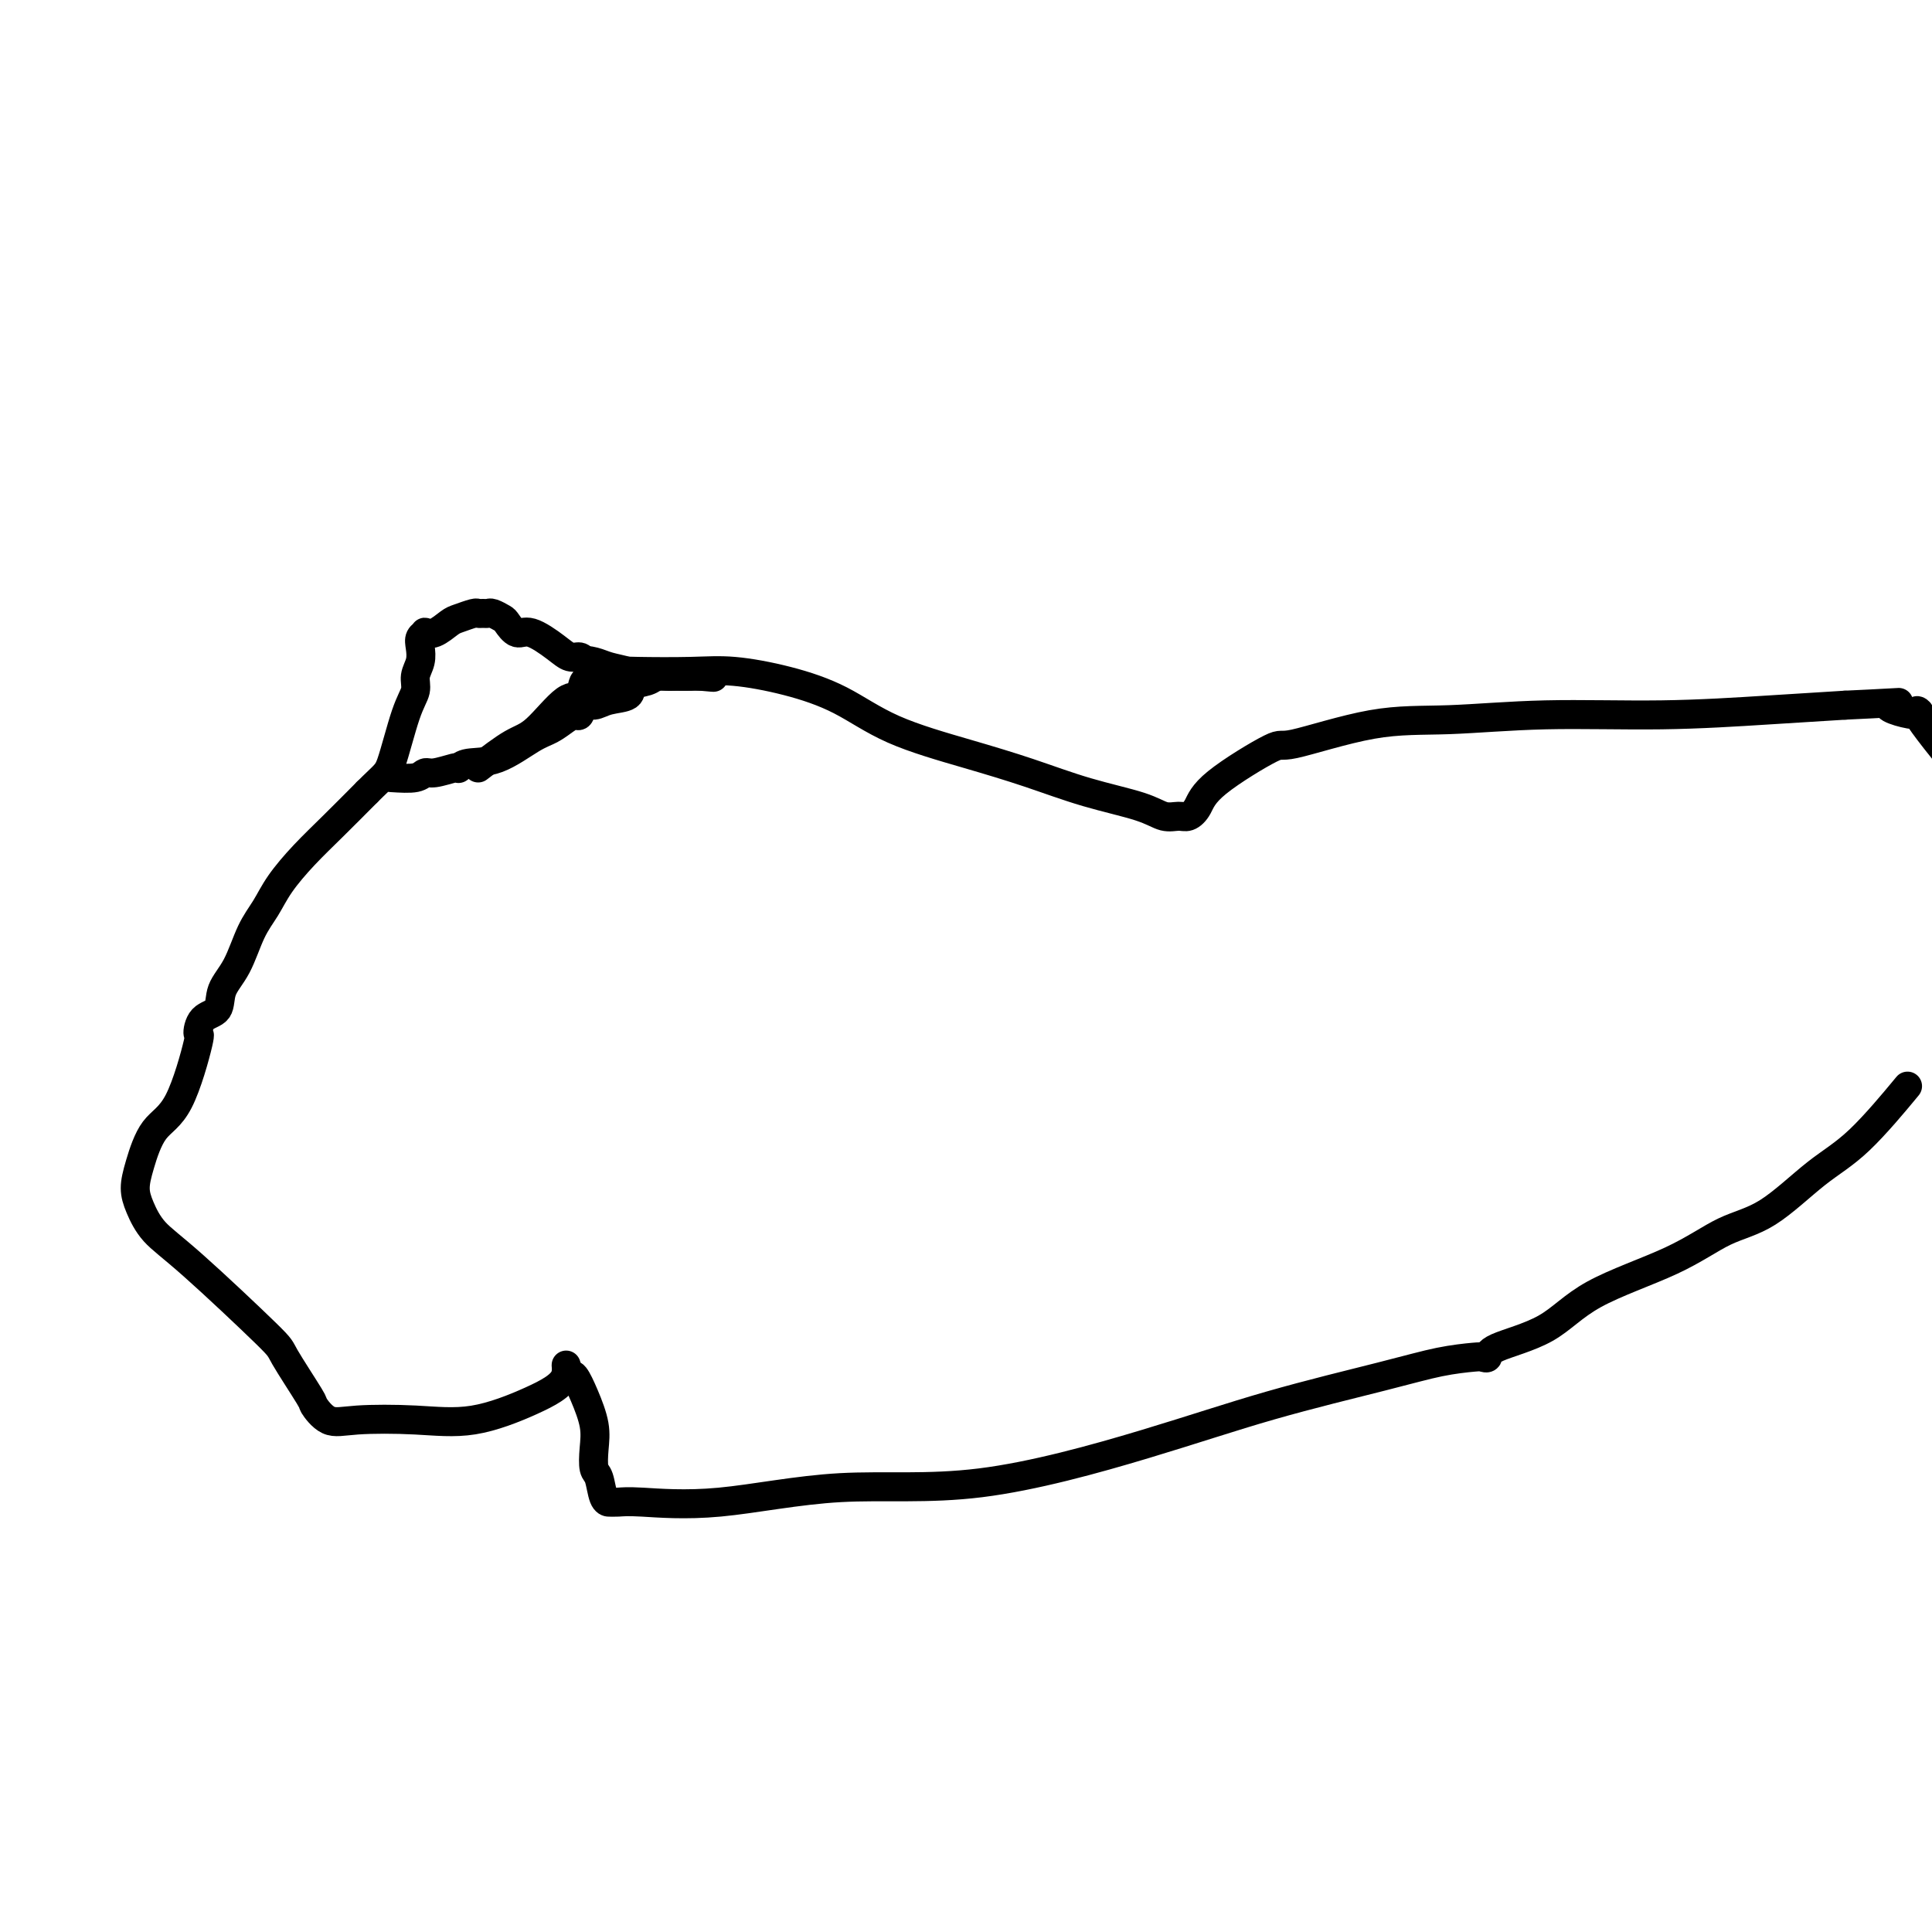
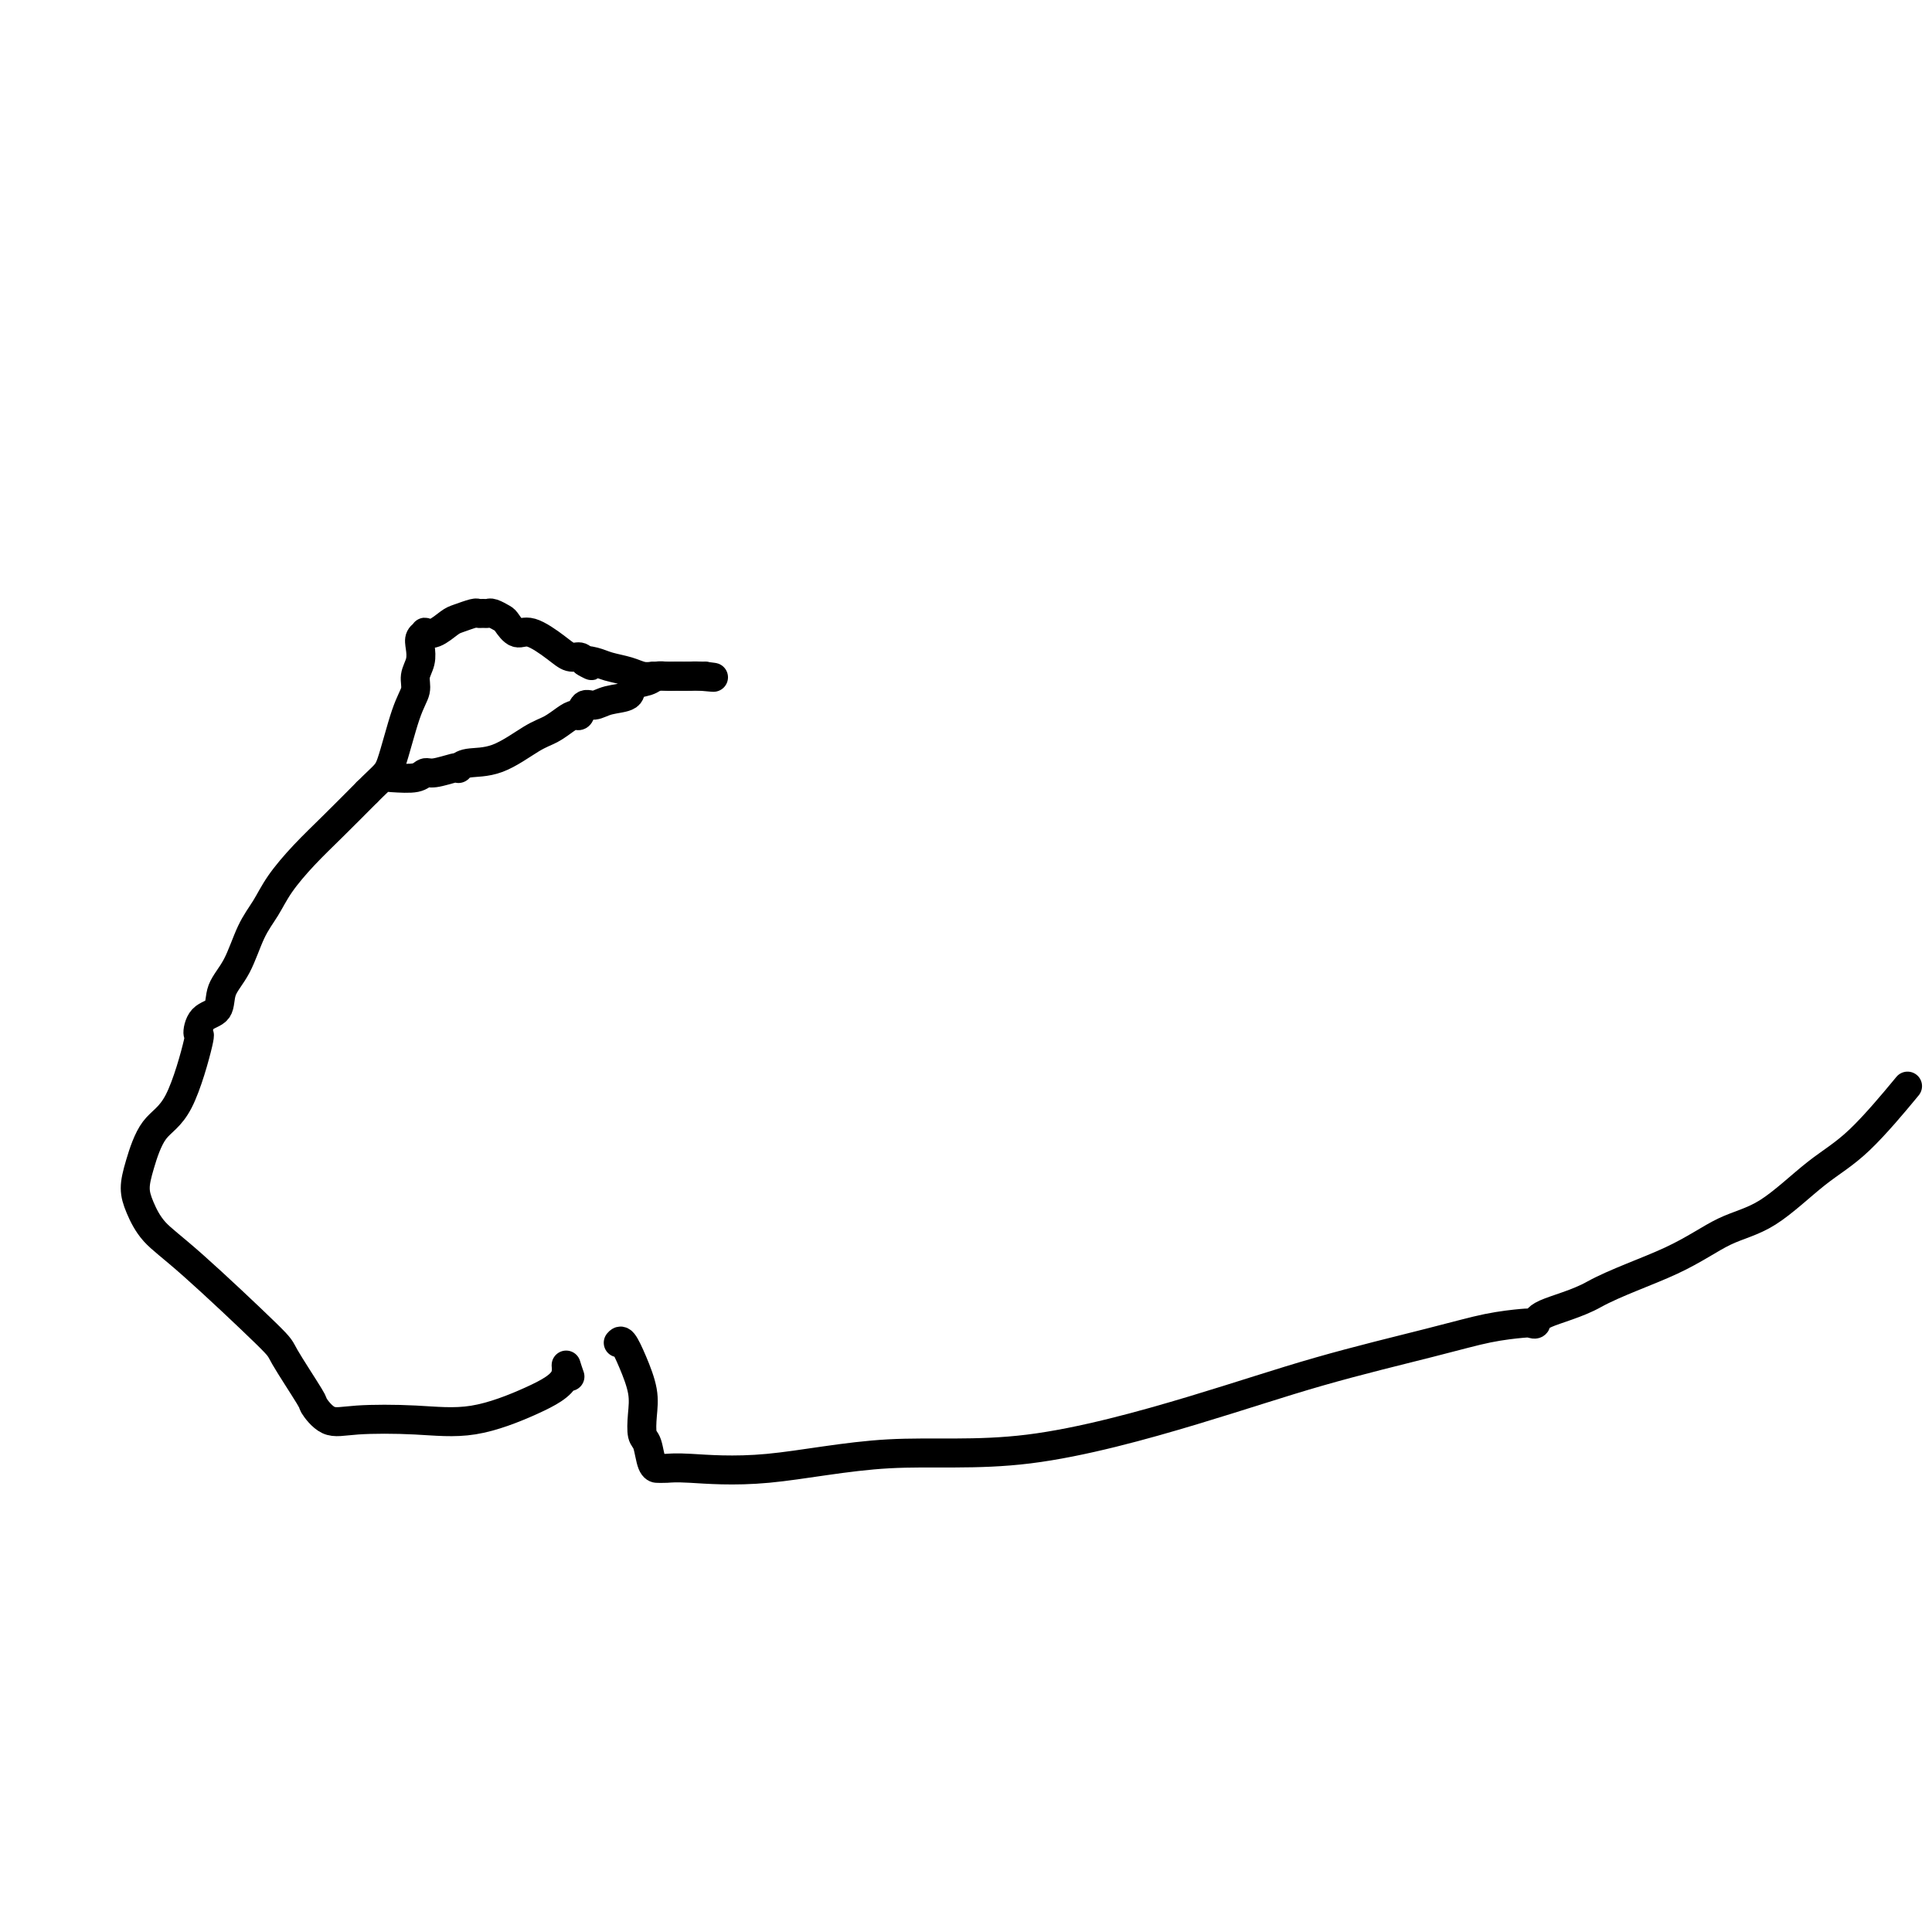
<svg xmlns="http://www.w3.org/2000/svg" viewBox="0 0 400 400" version="1.1">
  <g fill="none" stroke="#000000" stroke-width="6" stroke-linecap="round" stroke-linejoin="round">
-     <path d="M99,159c2.551,-1.954 5.102,-3.908 7,-5c1.898,-1.092 3.143,-1.321 5,-3c1.857,-1.679 4.327,-4.806 6,-6c1.673,-1.194 2.548,-0.453 3,-1c0.452,-0.547 0.481,-2.381 1,-3c0.519,-0.619 1.529,-0.022 2,0c0.471,0.022 0.403,-0.531 1,-1c0.597,-0.469 1.859,-0.853 3,-1c1.141,-0.147 2.160,-0.057 5,0c2.840,0.057 7.501,0.083 11,0c3.499,-0.083 5.838,-0.273 9,0c3.162,0.273 7.149,1.009 11,2c3.851,0.991 7.567,2.236 11,4c3.433,1.764 6.581,4.047 11,6c4.419,1.953 10.107,3.574 15,5c4.893,1.426 8.991,2.655 13,4c4.009,1.345 7.927,2.806 12,4c4.073,1.194 8.299,2.119 11,3c2.701,0.881 3.877,1.716 5,2c1.123,0.284 2.193,0.015 3,0c0.807,-0.015 1.349,0.224 2,0c0.651,-0.224 1.410,-0.912 2,-2c0.590,-1.088 1.011,-2.578 4,-5c2.989,-2.422 8.544,-5.777 11,-7c2.456,-1.223 1.811,-0.313 5,-1c3.189,-0.687 10.212,-2.972 16,-4c5.788,-1.028 10.341,-0.800 16,-1c5.659,-0.200 12.424,-0.827 20,-1c7.576,-0.173 15.963,0.107 24,0c8.037,-0.107 15.725,-0.602 22,-1c6.275,-0.398 11.138,-0.699 16,-1" />
-     <path d="M382,146c16.804,-0.781 9.813,-0.735 9,0c-0.813,0.735 4.550,2.159 6,2c1.450,-0.159 -1.014,-1.903 0,0c1.014,1.903 5.507,7.451 10,13" />
-     <path d="M394,226c0.812,-0.979 1.624,-1.958 0,0c-1.624,1.958 -5.684,6.853 -9,10c-3.316,3.147 -5.886,4.544 -9,7c-3.114,2.456 -6.770,5.969 -10,8c-3.230,2.031 -6.032,2.578 -9,4c-2.968,1.422 -6.101,3.719 -11,6c-4.899,2.281 -11.565,4.545 -16,7c-4.435,2.455 -6.641,5.102 -10,7c-3.359,1.898 -7.872,3.046 -10,4c-2.128,0.954 -1.872,1.712 -2,2c-0.128,0.288 -0.641,0.104 -1,0c-0.359,-0.104 -0.564,-0.129 -2,0c-1.436,0.129 -4.103,0.411 -7,1c-2.897,0.589 -6.025,1.486 -12,3c-5.975,1.514 -14.796,3.647 -23,6c-8.204,2.353 -15.790,4.928 -26,8c-10.210,3.072 -23.042,6.641 -34,8c-10.958,1.359 -20.040,0.508 -29,1c-8.960,0.492 -17.797,2.328 -25,3c-7.203,0.672 -12.770,0.180 -16,0c-3.230,-0.180 -4.122,-0.048 -5,0c-0.878,0.048 -1.741,0.012 -2,0c-0.259,-0.012 0.088,-0.001 0,0c-0.088,0.001 -0.610,-0.010 -1,-1c-0.390,-0.990 -0.646,-2.960 -1,-4c-0.354,-1.040 -0.805,-1.151 -1,-2c-0.195,-0.849 -0.132,-2.435 0,-4c0.132,-1.565 0.334,-3.110 0,-5c-0.334,-1.890 -1.205,-4.124 -2,-6c-0.795,-1.876 -1.513,-3.393 -2,-4c-0.487,-0.607 -0.744,-0.303 -1,0" />
+     <path d="M394,226c0.812,-0.979 1.624,-1.958 0,0c-1.624,1.958 -5.684,6.853 -9,10c-3.316,3.147 -5.886,4.544 -9,7c-3.114,2.456 -6.770,5.969 -10,8c-3.230,2.031 -6.032,2.578 -9,4c-2.968,1.422 -6.101,3.719 -11,6c-4.899,2.281 -11.565,4.545 -16,7c-3.359,1.898 -7.872,3.046 -10,4c-2.128,0.954 -1.872,1.712 -2,2c-0.128,0.288 -0.641,0.104 -1,0c-0.359,-0.104 -0.564,-0.129 -2,0c-1.436,0.129 -4.103,0.411 -7,1c-2.897,0.589 -6.025,1.486 -12,3c-5.975,1.514 -14.796,3.647 -23,6c-8.204,2.353 -15.790,4.928 -26,8c-10.210,3.072 -23.042,6.641 -34,8c-10.958,1.359 -20.040,0.508 -29,1c-8.960,0.492 -17.797,2.328 -25,3c-7.203,0.672 -12.770,0.180 -16,0c-3.230,-0.180 -4.122,-0.048 -5,0c-0.878,0.048 -1.741,0.012 -2,0c-0.259,-0.012 0.088,-0.001 0,0c-0.088,0.001 -0.610,-0.010 -1,-1c-0.390,-0.990 -0.646,-2.960 -1,-4c-0.354,-1.040 -0.805,-1.151 -1,-2c-0.195,-0.849 -0.132,-2.435 0,-4c0.132,-1.565 0.334,-3.110 0,-5c-0.334,-1.890 -1.205,-4.124 -2,-6c-0.795,-1.876 -1.513,-3.393 -2,-4c-0.487,-0.607 -0.744,-0.303 -1,0" />
    <path d="M118,285c-1.504,-4.261 -0.264,-1.913 -1,0c-0.736,1.913 -3.449,3.391 -7,5c-3.551,1.609 -7.940,3.348 -12,4c-4.060,0.652 -7.791,0.217 -12,0c-4.209,-0.217 -8.898,-0.216 -12,0c-3.102,0.216 -4.619,0.648 -6,0c-1.381,-0.648 -2.626,-2.374 -3,-3c-0.374,-0.626 0.122,-0.150 -1,-2c-1.122,-1.850 -3.862,-6.024 -5,-8c-1.138,-1.976 -0.673,-1.753 -4,-5c-3.327,-3.247 -10.445,-9.965 -15,-14c-4.555,-4.035 -6.548,-5.388 -8,-7c-1.452,-1.612 -2.364,-3.483 -3,-5c-0.636,-1.517 -0.996,-2.681 -1,-4c-0.004,-1.319 0.349,-2.792 1,-5c0.651,-2.208 1.601,-5.152 3,-7c1.399,-1.848 3.247,-2.601 5,-6c1.753,-3.399 3.409,-9.444 4,-12c0.591,-2.556 0.115,-1.622 0,-2c-0.115,-0.378 0.132,-2.067 1,-3c0.868,-0.933 2.357,-1.109 3,-2c0.643,-0.891 0.439,-2.498 1,-4c0.561,-1.502 1.888,-2.900 3,-5c1.112,-2.100 2.010,-4.902 3,-7c0.990,-2.098 2.072,-3.493 3,-5c0.928,-1.507 1.702,-3.126 3,-5c1.298,-1.874 3.119,-4.005 5,-6c1.881,-1.995 3.823,-3.856 6,-6c2.177,-2.144 4.588,-4.572 7,-7" />
    <path d="M76,164c3.769,-3.762 4.190,-3.668 5,-6c0.810,-2.332 2.007,-7.090 3,-10c0.993,-2.910 1.782,-3.974 2,-5c0.218,-1.026 -0.134,-2.016 0,-3c0.134,-0.984 0.752,-1.963 1,-3c0.248,-1.037 0.124,-2.132 0,-3c-0.124,-0.868 -0.247,-1.507 0,-2c0.247,-0.493 0.866,-0.839 1,-1c0.134,-0.161 -0.216,-0.138 0,0c0.216,0.138 0.999,0.391 2,0c1.001,-0.391 2.218,-1.425 3,-2c0.782,-0.575 1.127,-0.690 2,-1c0.873,-0.310 2.274,-0.816 3,-1c0.726,-0.184 0.776,-0.046 1,0c0.224,0.046 0.623,-0.000 1,0c0.377,0.000 0.734,0.047 1,0c0.266,-0.047 0.442,-0.187 1,0c0.558,0.187 1.497,0.700 2,1c0.503,0.300 0.571,0.386 1,1c0.429,0.614 1.218,1.758 2,2c0.782,0.242 1.558,-0.416 3,0c1.442,0.416 3.552,1.905 5,3c1.448,1.095 2.236,1.795 3,2c0.764,0.205 1.504,-0.084 2,0c0.496,0.084 0.748,0.542 1,1" />
    <path d="M121,137c3.007,1.560 0.524,0.460 0,0c-0.524,-0.460 0.911,-0.281 2,0c1.089,0.281 1.832,0.664 3,1c1.168,0.336 2.760,0.626 4,1c1.240,0.374 2.128,0.832 3,1c0.872,0.168 1.727,0.045 2,0c0.273,-0.045 -0.037,-0.012 0,0c0.037,0.012 0.419,0.003 1,0c0.581,-0.003 1.360,-0.001 2,0c0.640,0.001 1.141,0.000 2,0c0.859,-0.000 2.078,-0.000 3,0c0.922,0.000 1.549,0.000 2,0c0.451,-0.000 0.725,-0.000 1,0" />
    <path d="M146,140c3.720,0.464 0.521,0.123 -1,0c-1.521,-0.123 -1.365,-0.030 -2,0c-0.635,0.030 -2.062,-0.004 -3,0c-0.938,0.004 -1.386,0.046 -2,0c-0.614,-0.046 -1.392,-0.182 -2,0c-0.608,0.182 -1.044,0.680 -2,1c-0.956,0.320 -2.431,0.462 -3,1c-0.569,0.538 -0.233,1.472 -1,2c-0.767,0.528 -2.639,0.649 -4,1c-1.361,0.351 -2.212,0.933 -3,1c-0.788,0.067 -1.512,-0.382 -2,0c-0.488,0.382 -0.739,1.595 -1,2c-0.261,0.405 -0.532,0.004 -1,0c-0.468,-0.004 -1.133,0.390 -2,1c-0.867,0.610 -1.935,1.435 -3,2c-1.065,0.565 -2.128,0.870 -4,2c-1.872,1.130 -4.554,3.086 -7,4c-2.446,0.914 -4.655,0.785 -6,1c-1.345,0.215 -1.827,0.775 -2,1c-0.173,0.225 -0.036,0.117 0,0c0.036,-0.117 -0.029,-0.241 -1,0c-0.971,0.241 -2.848,0.848 -4,1c-1.152,0.152 -1.579,-0.151 -2,0c-0.421,0.151 -0.834,0.758 -2,1c-1.166,0.242 -3.083,0.121 -5,0" />
  </g>
</svg>